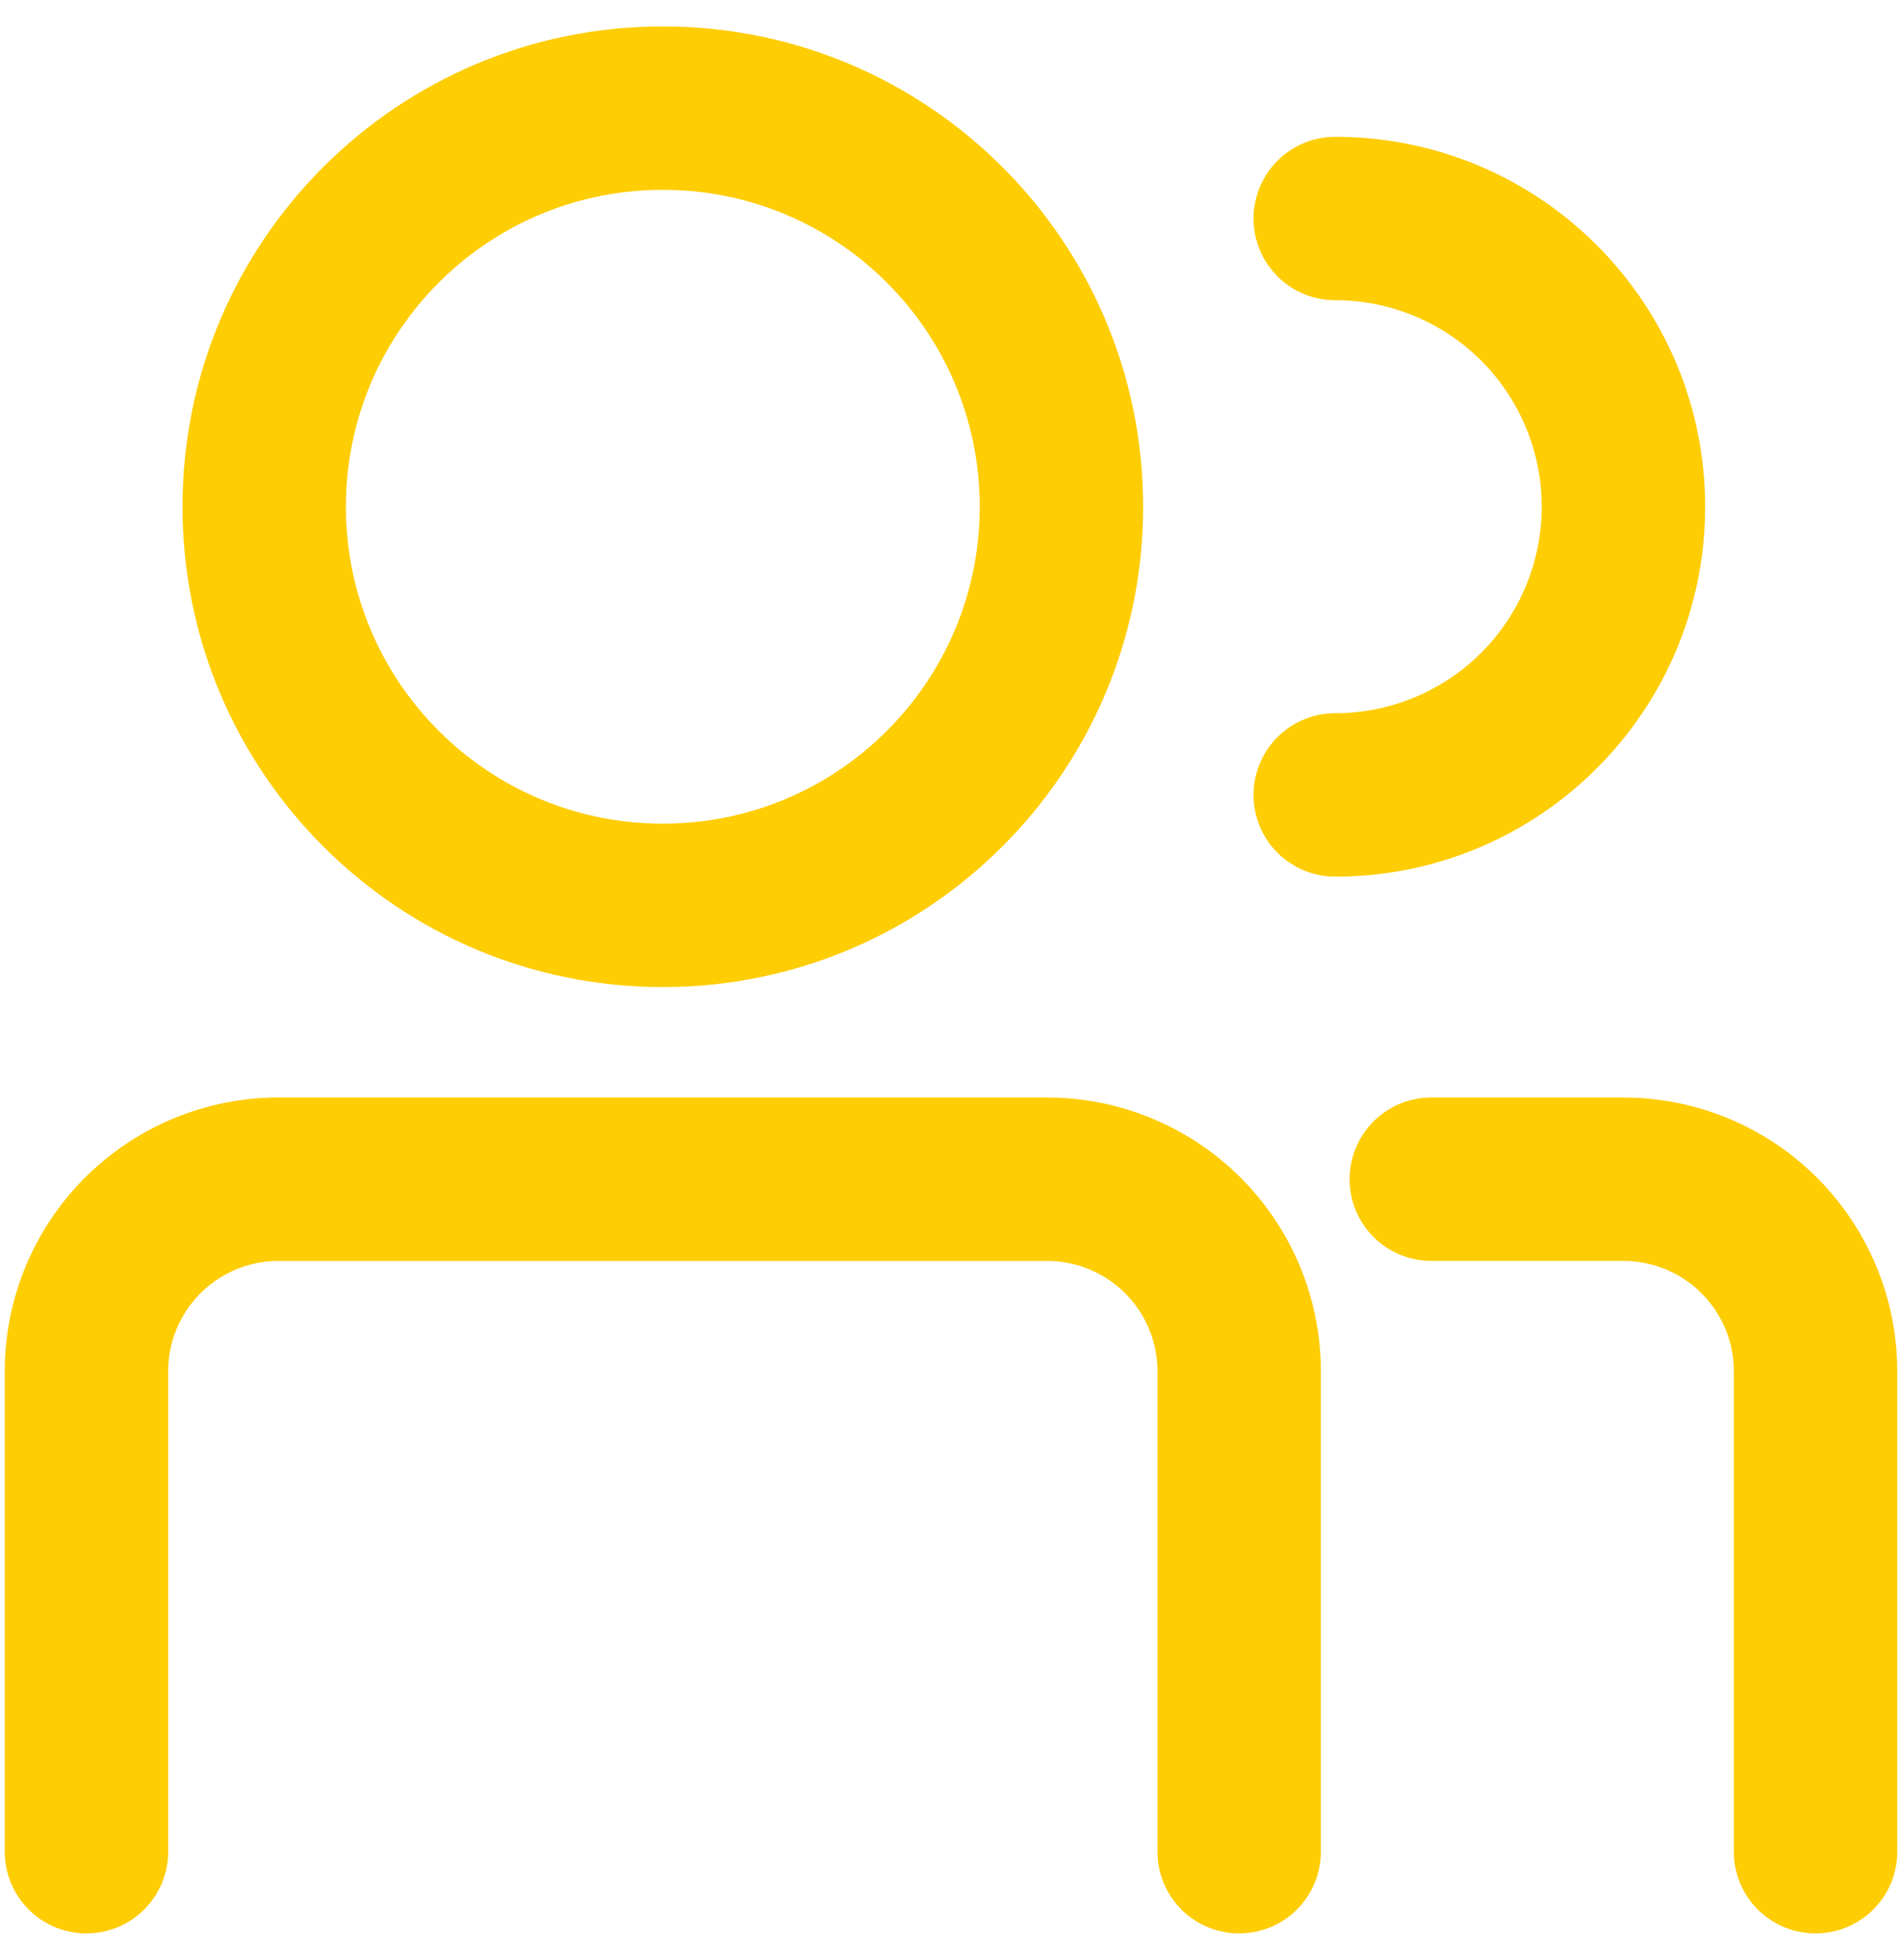
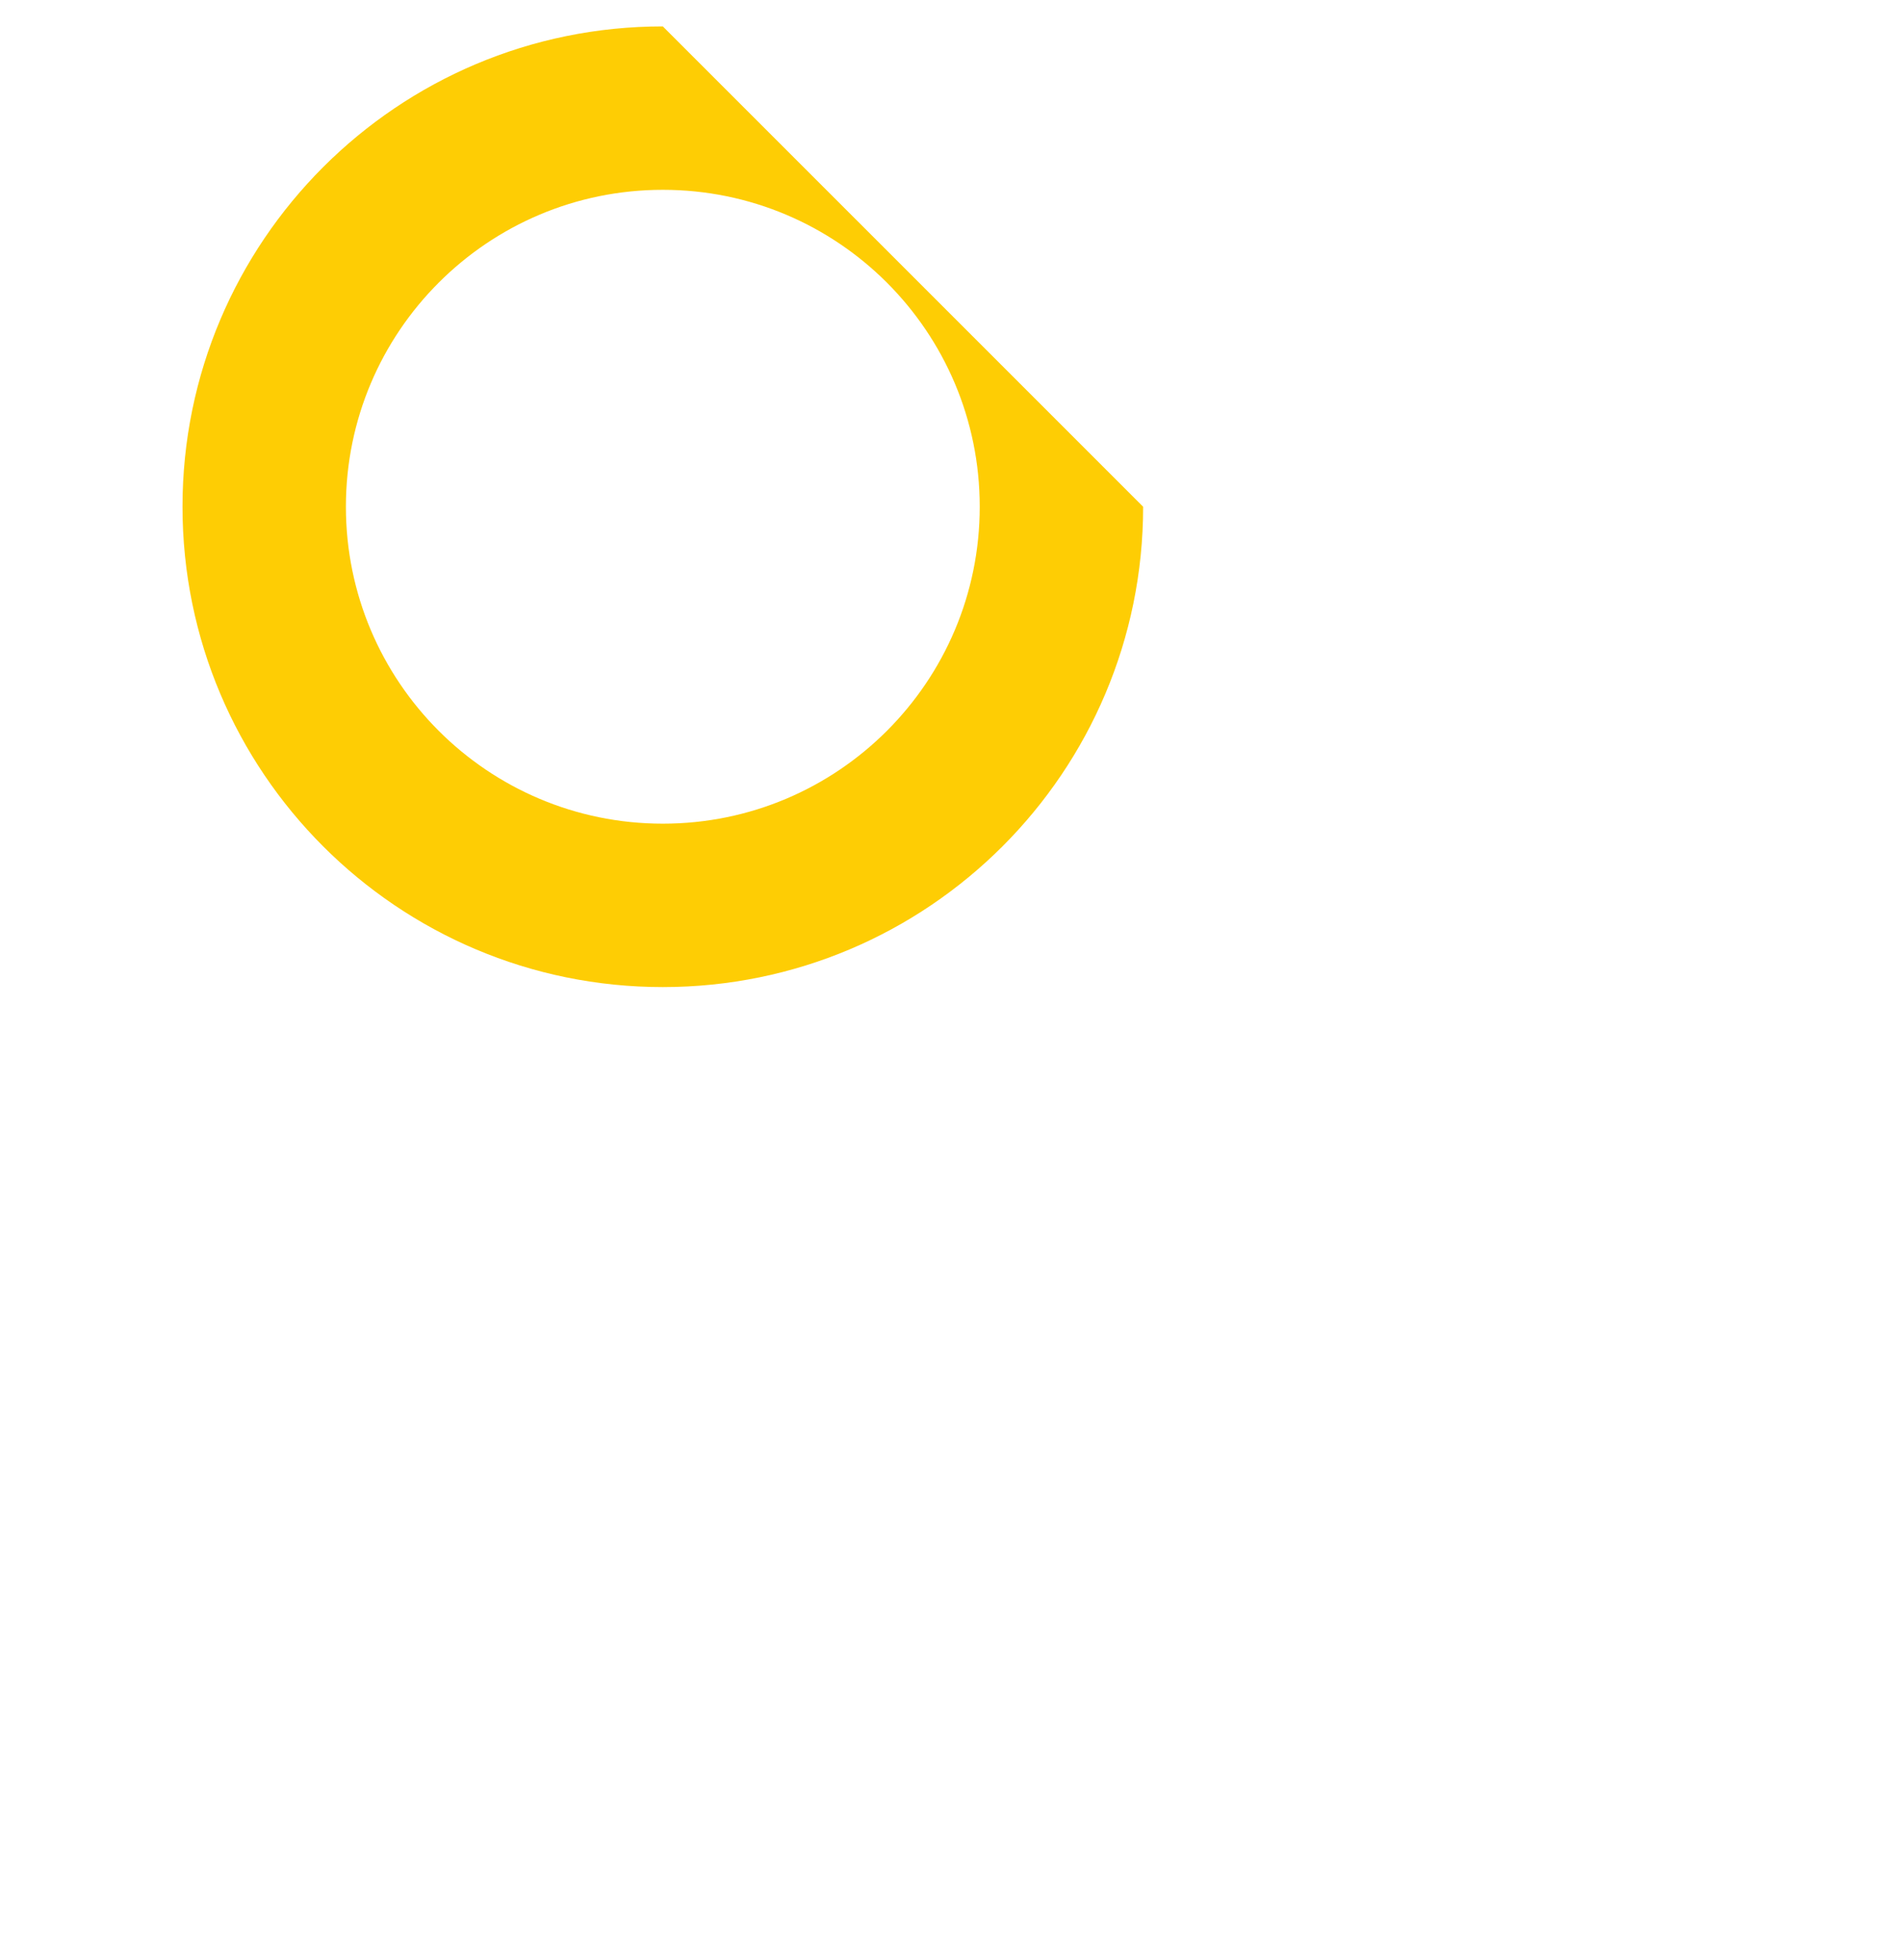
<svg xmlns="http://www.w3.org/2000/svg" width="66" height="68" fill="none">
-   <path fill-rule="evenodd" clip-rule="evenodd" d="M39.667 17.582c0 9.205-7.462 16.667-16.667 16.667-9.205 0-16.667-7.462-16.667-16.667C6.333 8.378 13.795.916 23 .916c9.205 0 16.667 7.462 16.667 16.666zm-5.67 0c0 6.074-4.924 10.997-10.997 10.997-6.073 0-10.997-4.923-10.997-10.997 0-6.073 4.924-10.996 10.997-10.996 6.073 0 10.997 4.923 10.997 10.996z" fill="#FECD04" />
-   <path d="M43.498 7.583a2.835 2.835 0 0 1 2.835-2.835c7.089 0 12.835 5.746 12.835 12.834 0 7.09-5.746 12.835-12.835 12.835a2.835 2.835 0 1 1 0-5.67 7.165 7.165 0 1 0 0-14.33 2.835 2.835 0 0 1-2.835-2.834zM9.667 38.08a9.502 9.502 0 0 0-9.502 9.503v16.666a2.835 2.835 0 0 0 5.67 0V47.583a3.832 3.832 0 0 1 3.832-3.832h26.666a3.832 3.832 0 0 1 3.832 3.832v16.666a2.835 2.835 0 0 0 5.67 0V47.583a9.502 9.502 0 0 0-9.502-9.502H9.667zM49.667 38.08a2.835 2.835 0 0 0 0 5.67h6.666a3.832 3.832 0 0 1 3.832 3.833v16.666a2.835 2.835 0 0 0 5.67 0V47.583a9.502 9.502 0 0 0-9.502-9.502h-6.666z" fill="#FECD04" />
+   <path fill-rule="evenodd" clip-rule="evenodd" d="M39.667 17.582c0 9.205-7.462 16.667-16.667 16.667-9.205 0-16.667-7.462-16.667-16.667C6.333 8.378 13.795.916 23 .916zm-5.67 0c0 6.074-4.924 10.997-10.997 10.997-6.073 0-10.997-4.923-10.997-10.997 0-6.073 4.924-10.996 10.997-10.996 6.073 0 10.997 4.923 10.997 10.996z" fill="#FECD04" />
</svg>